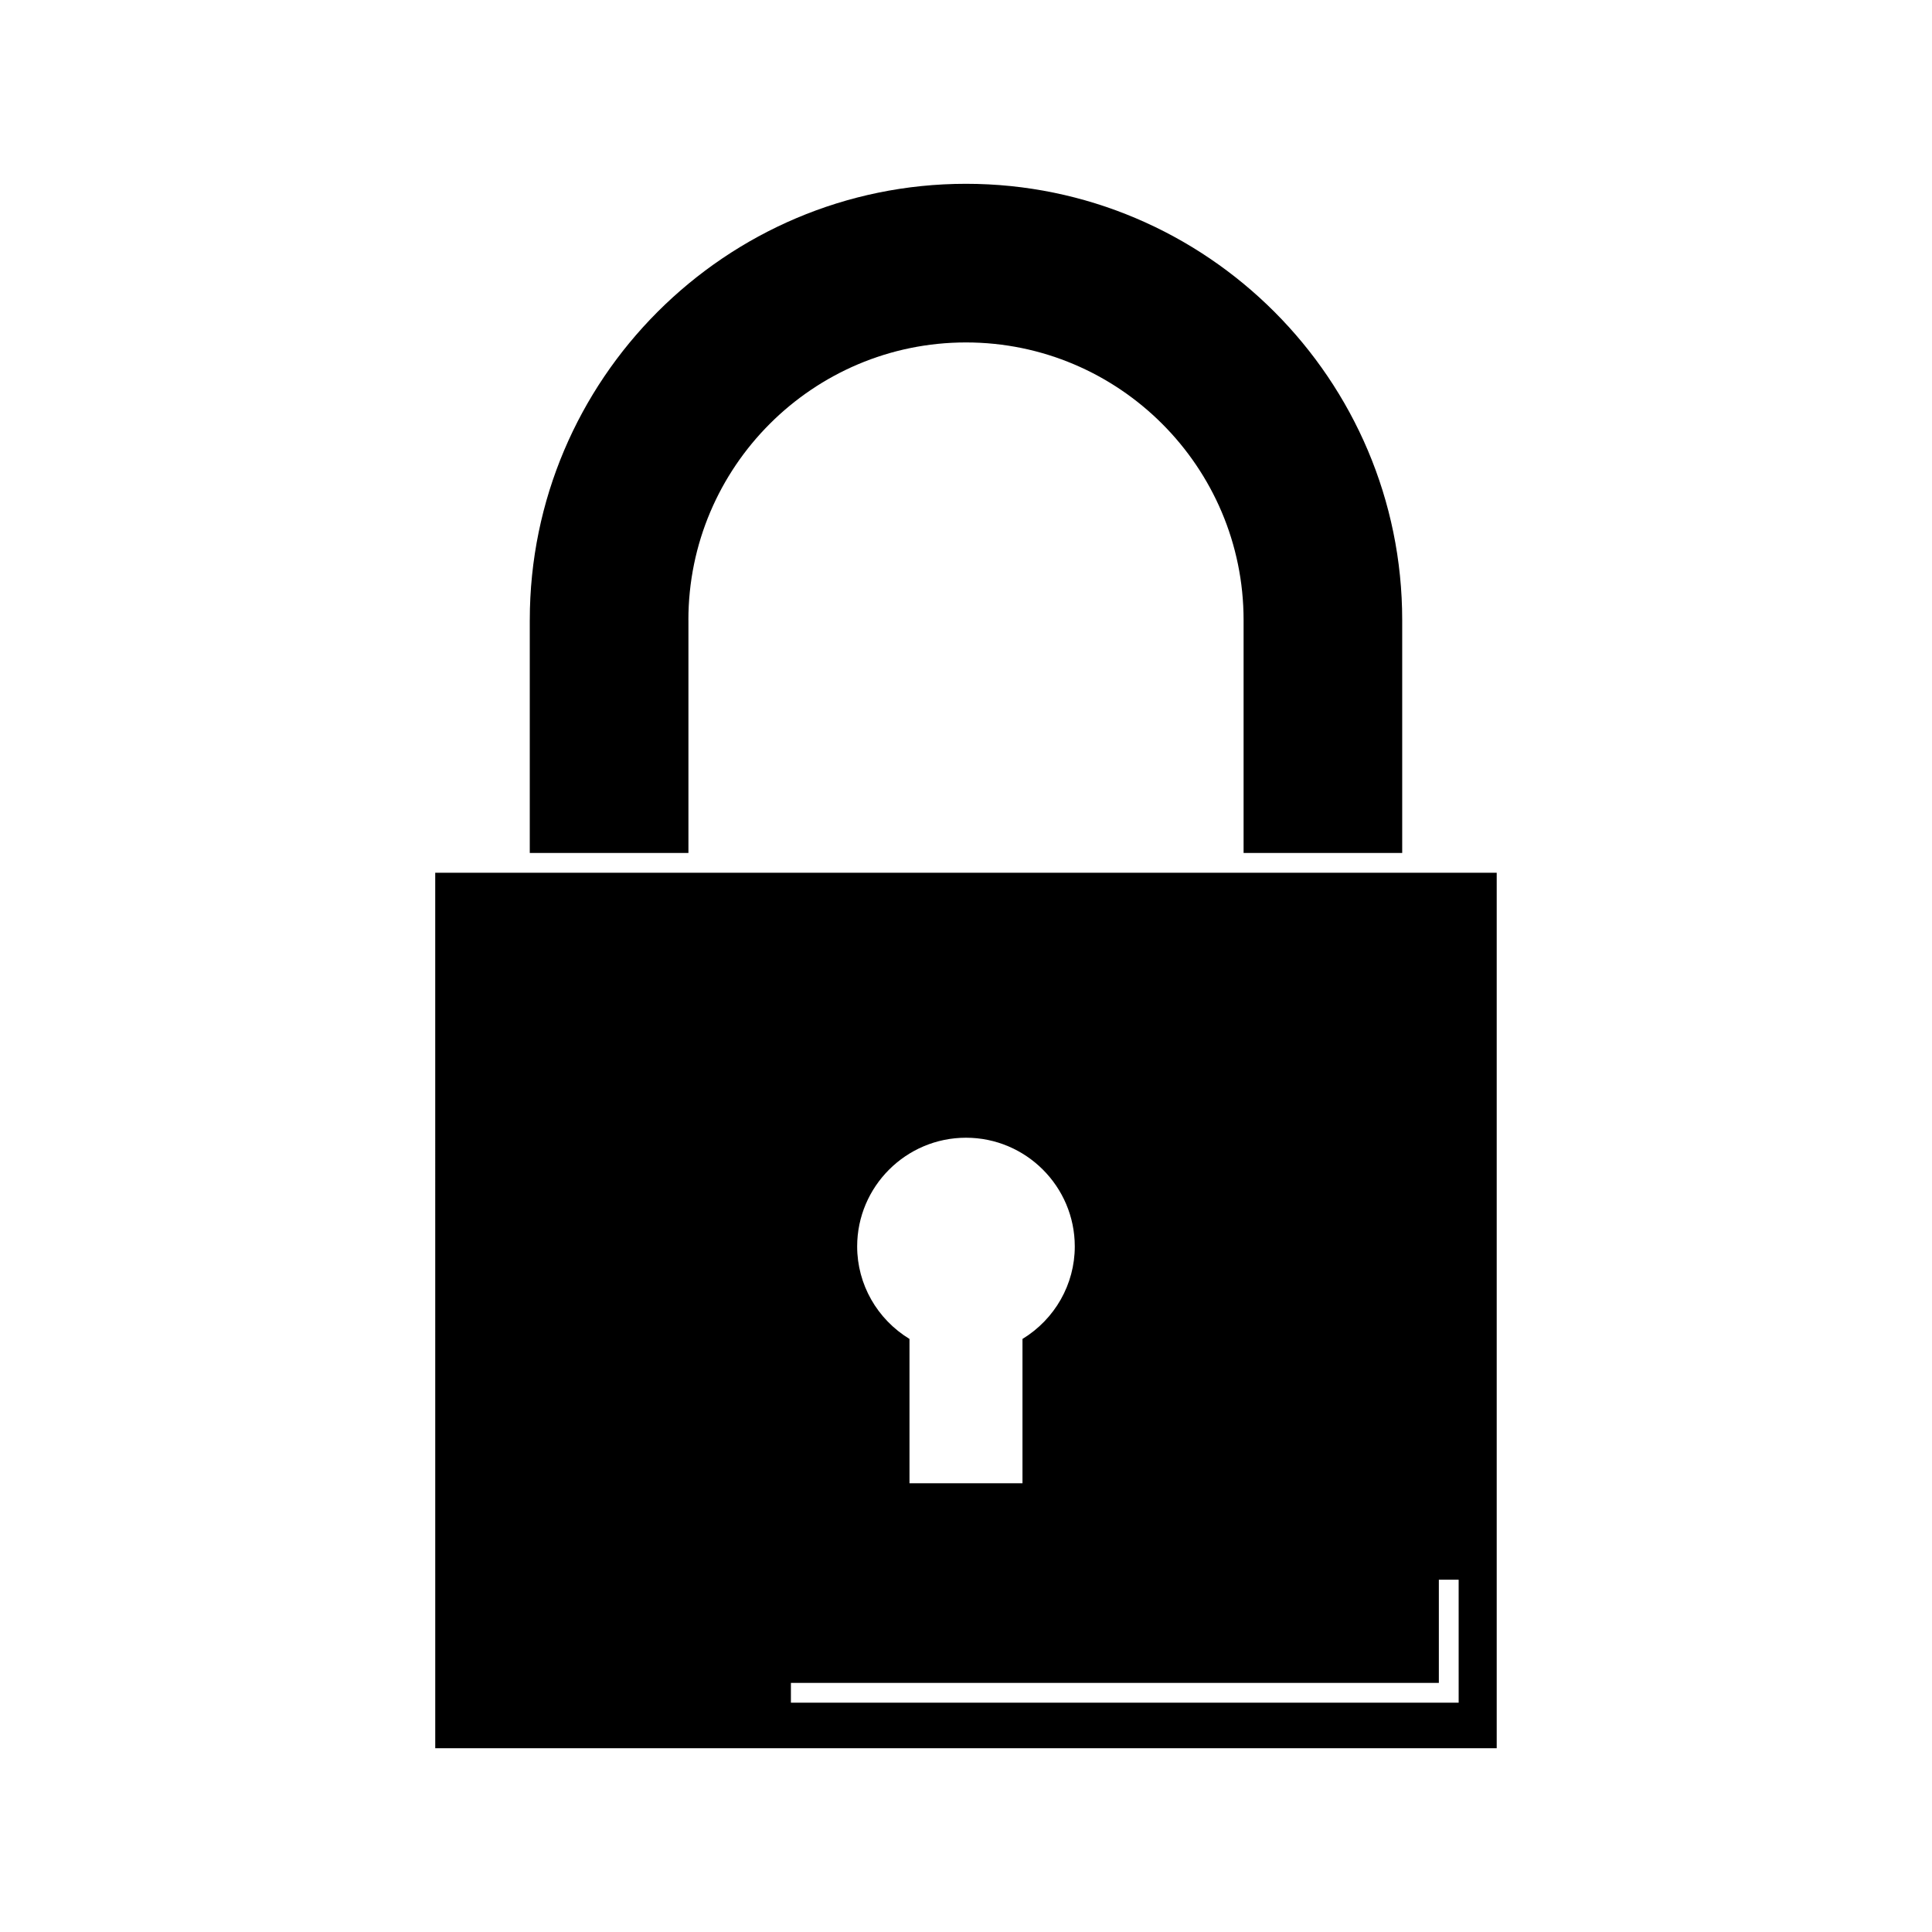
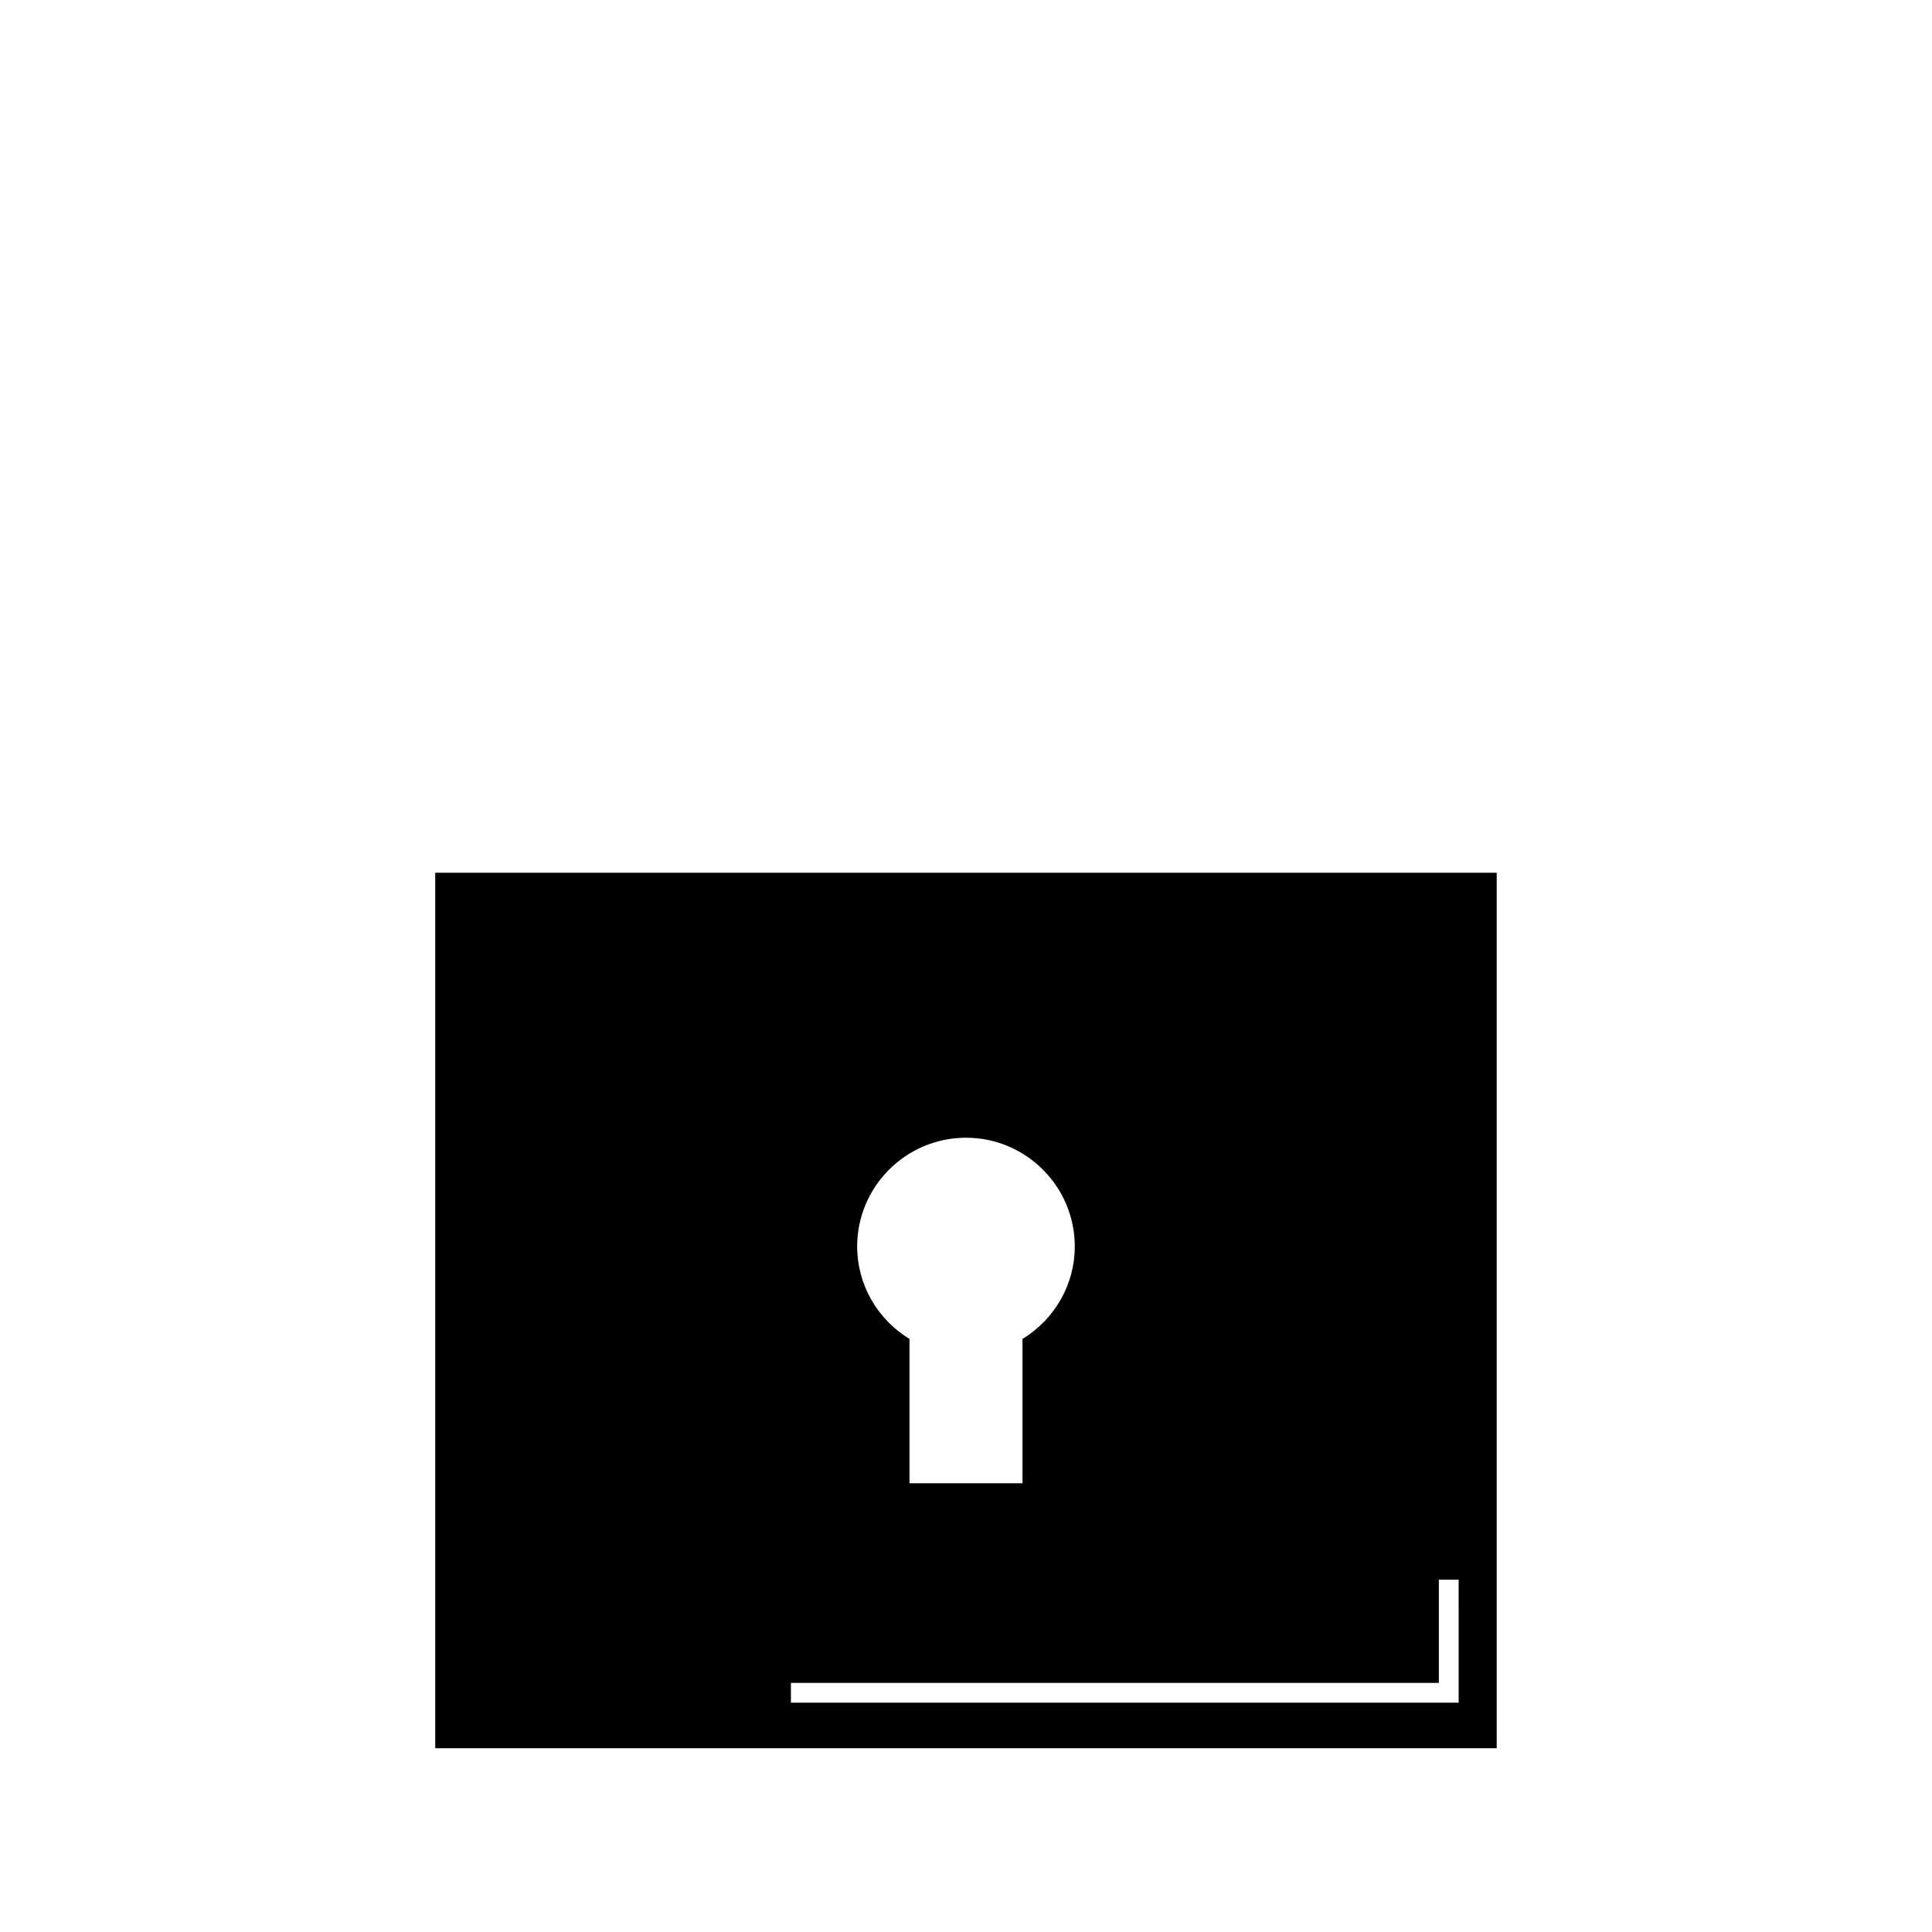
<svg xmlns="http://www.w3.org/2000/svg" fill="#000000" width="800px" height="800px" version="1.1" viewBox="144 144 512 512">
  <g>
-     <path d="m326.43 308.32c0-40.566 32.996-73.57 73.566-73.57 40.562 0 73.566 33.004 73.566 73.57v61.727h42.035v-61.727c0-63.746-51.855-115.61-115.59-115.61-63.746 0-115.61 51.867-115.61 115.61h-0.004v61.727h42.047v-61.727z" />
    <path d="m520.84 375.29h-261.5l0.004 232.01h281.3v-232.01zm-120.84 70.219c15.891 0 28.828 12.93 28.828 28.82 0 10.012-5.269 19.266-13.859 24.504v38.246h-29.945v-38.246c-8.59-5.238-13.867-14.488-13.867-24.504 0.004-15.887 12.949-28.82 28.844-28.82zm130.56 149.72h-176.96v-5.246h171.71v-27.344h5.246z" />
  </g>
</svg>